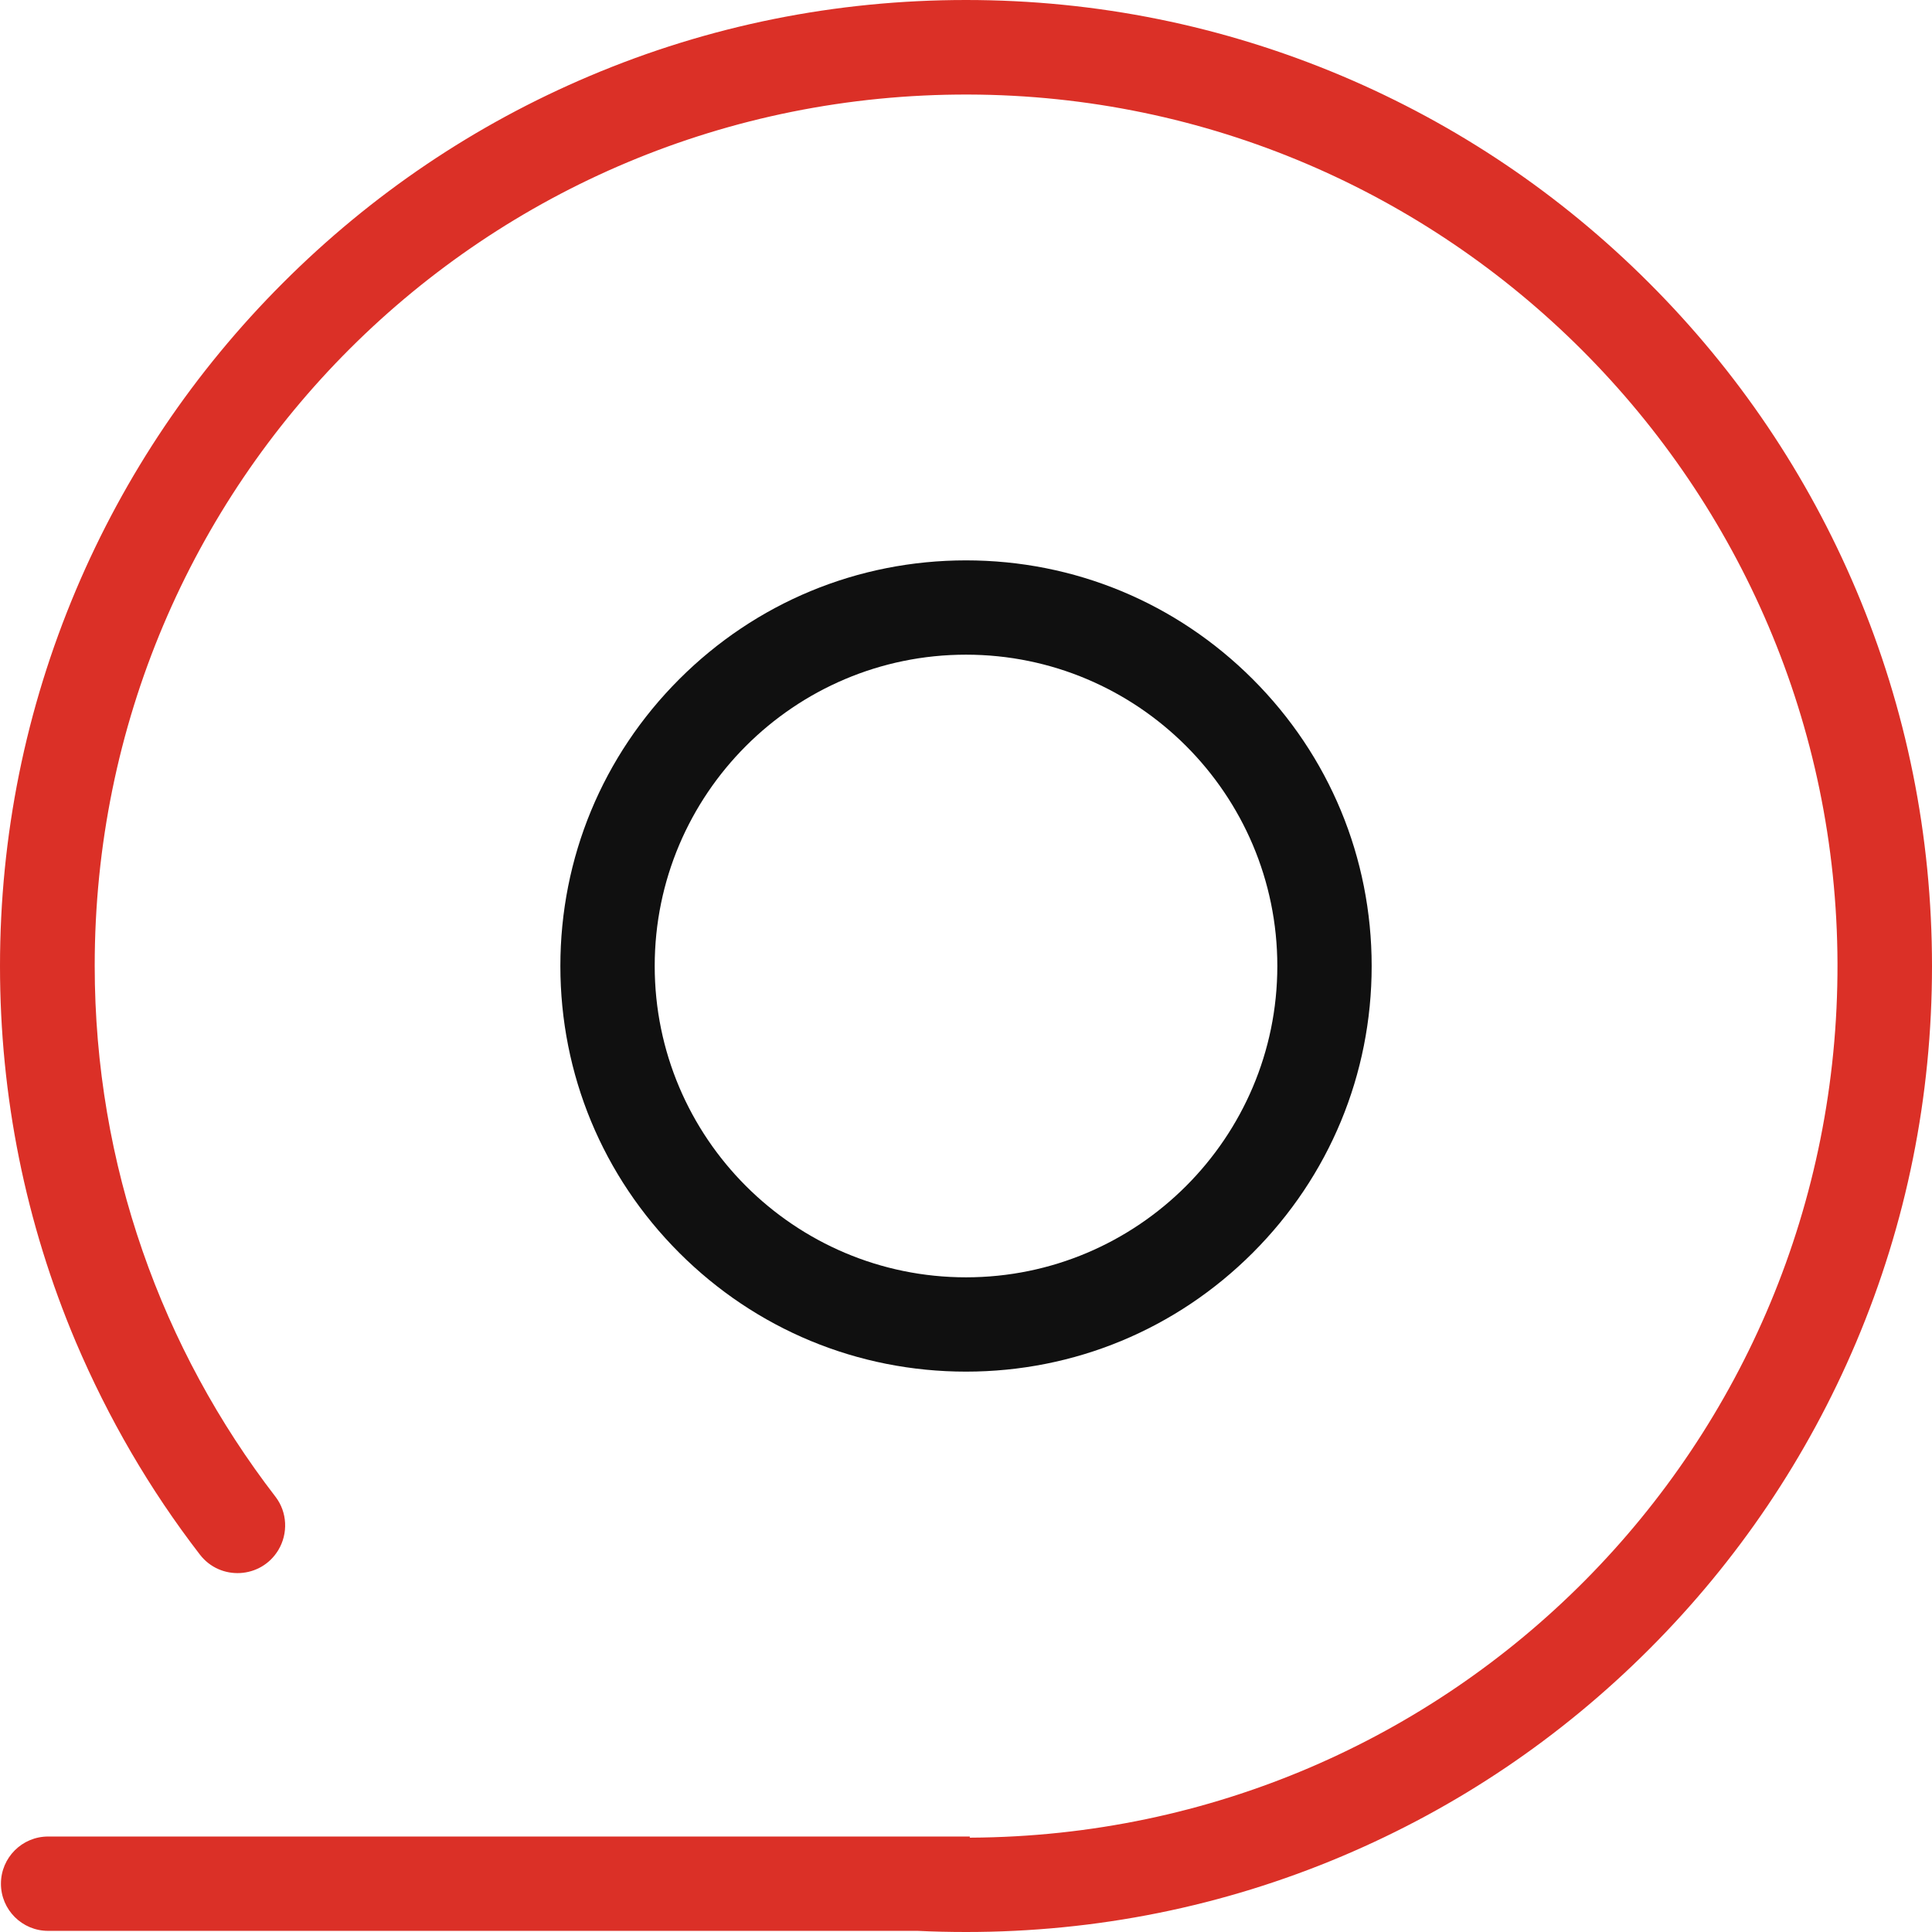
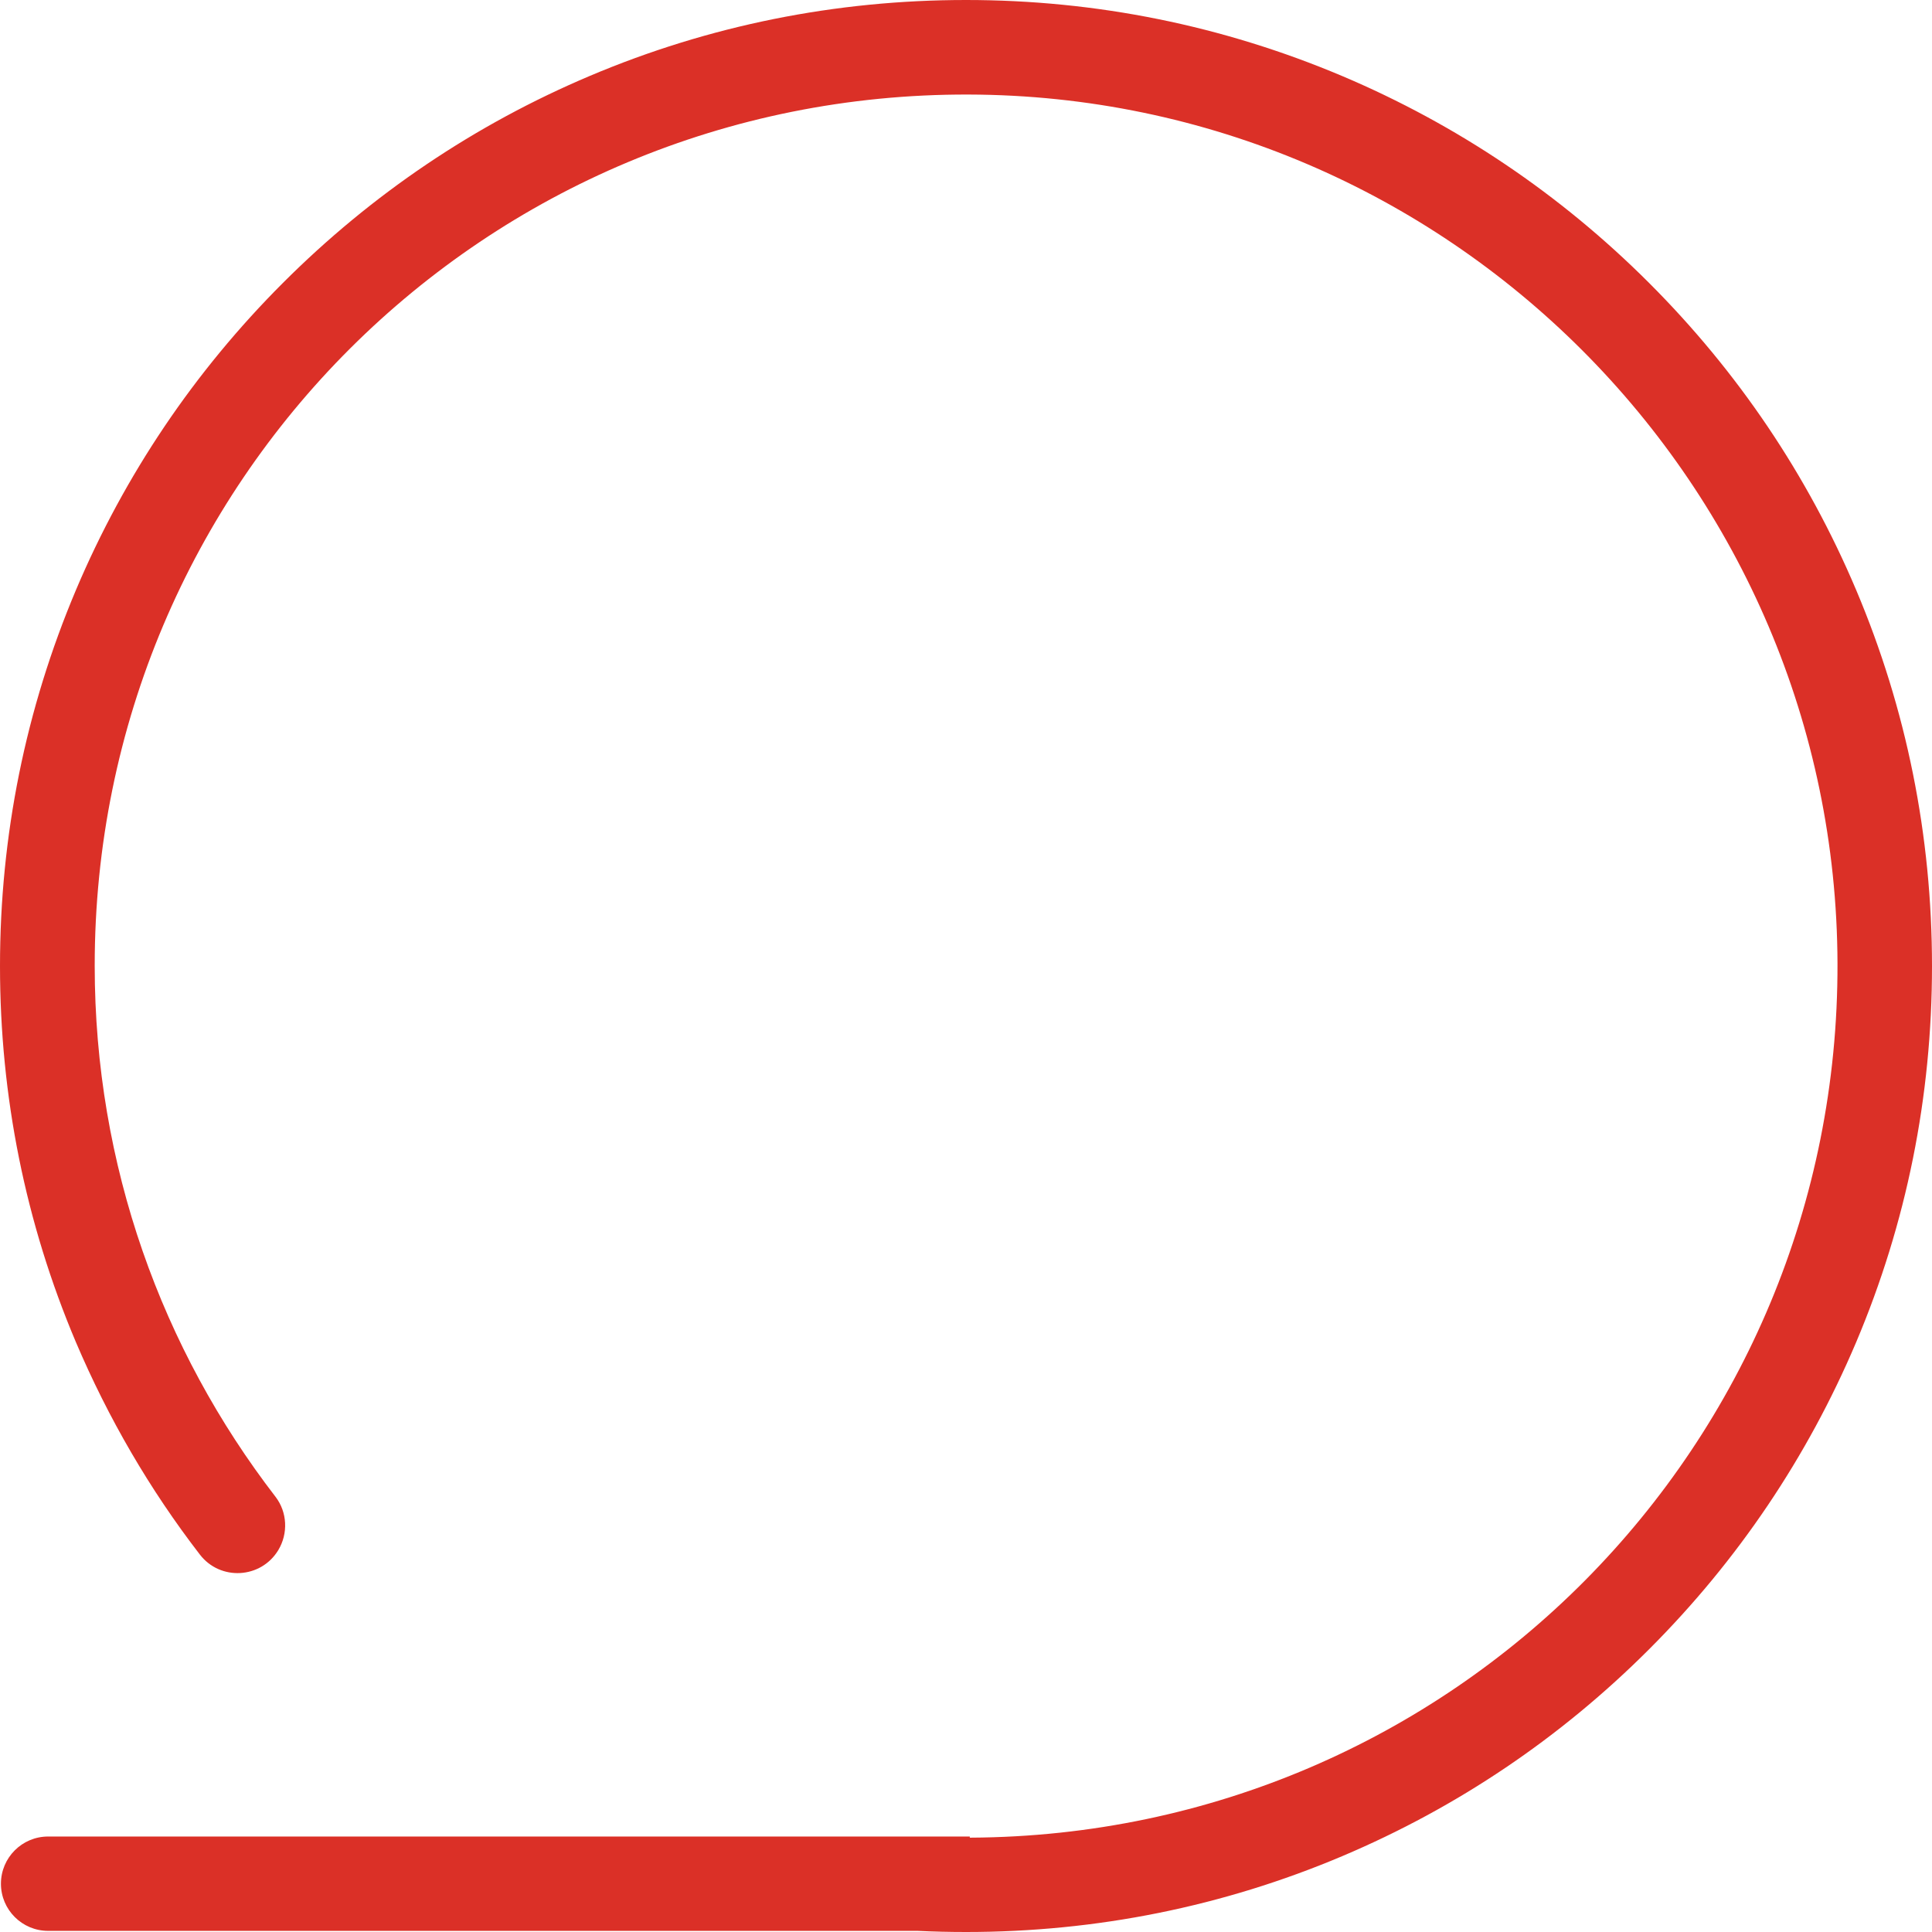
<svg xmlns="http://www.w3.org/2000/svg" fill="none" version="1.1" width="57.853" height="57.853" viewBox="0 0 57.853 57.853">
  <g>
    <g>
      <path d="M55.582,17.667C54.124,14.22,52.039,11.13,49.384,8.475C46.729,5.819,43.633,3.734,40.192,2.277C36.621,0.768,32.831,1.03712e-7,28.927,1.03712e-7C25.023,1.03712e-7,21.232,0.763,17.667,2.271C14.22,3.729,11.13,5.814,8.475,8.469C5.819,11.124,3.734,14.22,2.277,17.661C0.768,21.232,9.50694e-8,25.023,9.50694e-8,28.927C9.50694e-8,32.831,0.763,36.621,2.271,40.186C3.243,42.469,4.48,44.599,5.983,46.548C6.593,47.345,7.814,47.277,8.333,46.418C8.633,45.921,8.605,45.282,8.249,44.819C4.853,40.412,2.836,34.898,2.836,28.921C2.831,14.446,14.52,2.791,29,2.831C43.333,2.87,54.983,14.52,55.023,28.853C55.062,43.277,43.492,54.949,29.068,55.028L29.04,55.028L29.04,54.994L1.441,54.994C0.661,54.994,0.028,55.627,0.028,56.407C0.028,57.186,0.661,57.819,1.441,57.819L27.475,57.819C27.96,57.842,28.441,57.853,28.932,57.853C32.836,57.853,36.627,57.09,40.192,55.582C43.638,54.124,46.729,52.04,49.384,49.384C52.039,46.729,54.124,43.633,55.582,40.192C57.09,36.627,57.853,32.836,57.853,28.932C57.853,25.023,57.09,21.232,55.582,17.667Z" fill="#DB3027" fill-opacity="1" style="mix-blend-mode:passthrough" />
    </g>
    <g>
-       <path d="M28.927,41.073C25.684,41.073,22.633,39.808,20.339,37.514C18.045,35.22,16.78,32.169,16.78,28.927C16.78,25.684,18.045,22.633,20.339,20.339C22.633,18.045,25.684,16.78,28.927,16.78C32.17,16.78,35.22,18.045,37.514,20.339C39.808,22.633,41.074,25.684,41.074,28.927C41.074,32.169,39.808,35.22,37.514,37.514C35.22,39.808,32.17,41.073,28.927,41.073ZM28.927,19.604C23.785,19.604,19.605,23.785,19.605,28.927C19.605,34.068,23.785,38.249,28.927,38.249C34.068,38.249,38.249,34.068,38.249,28.927C38.249,23.785,34.068,19.604,28.927,19.604Z" fill="#101010" fill-opacity="1" style="mix-blend-mode:passthrough" />
-     </g>
+       </g>
  </g>
</svg>